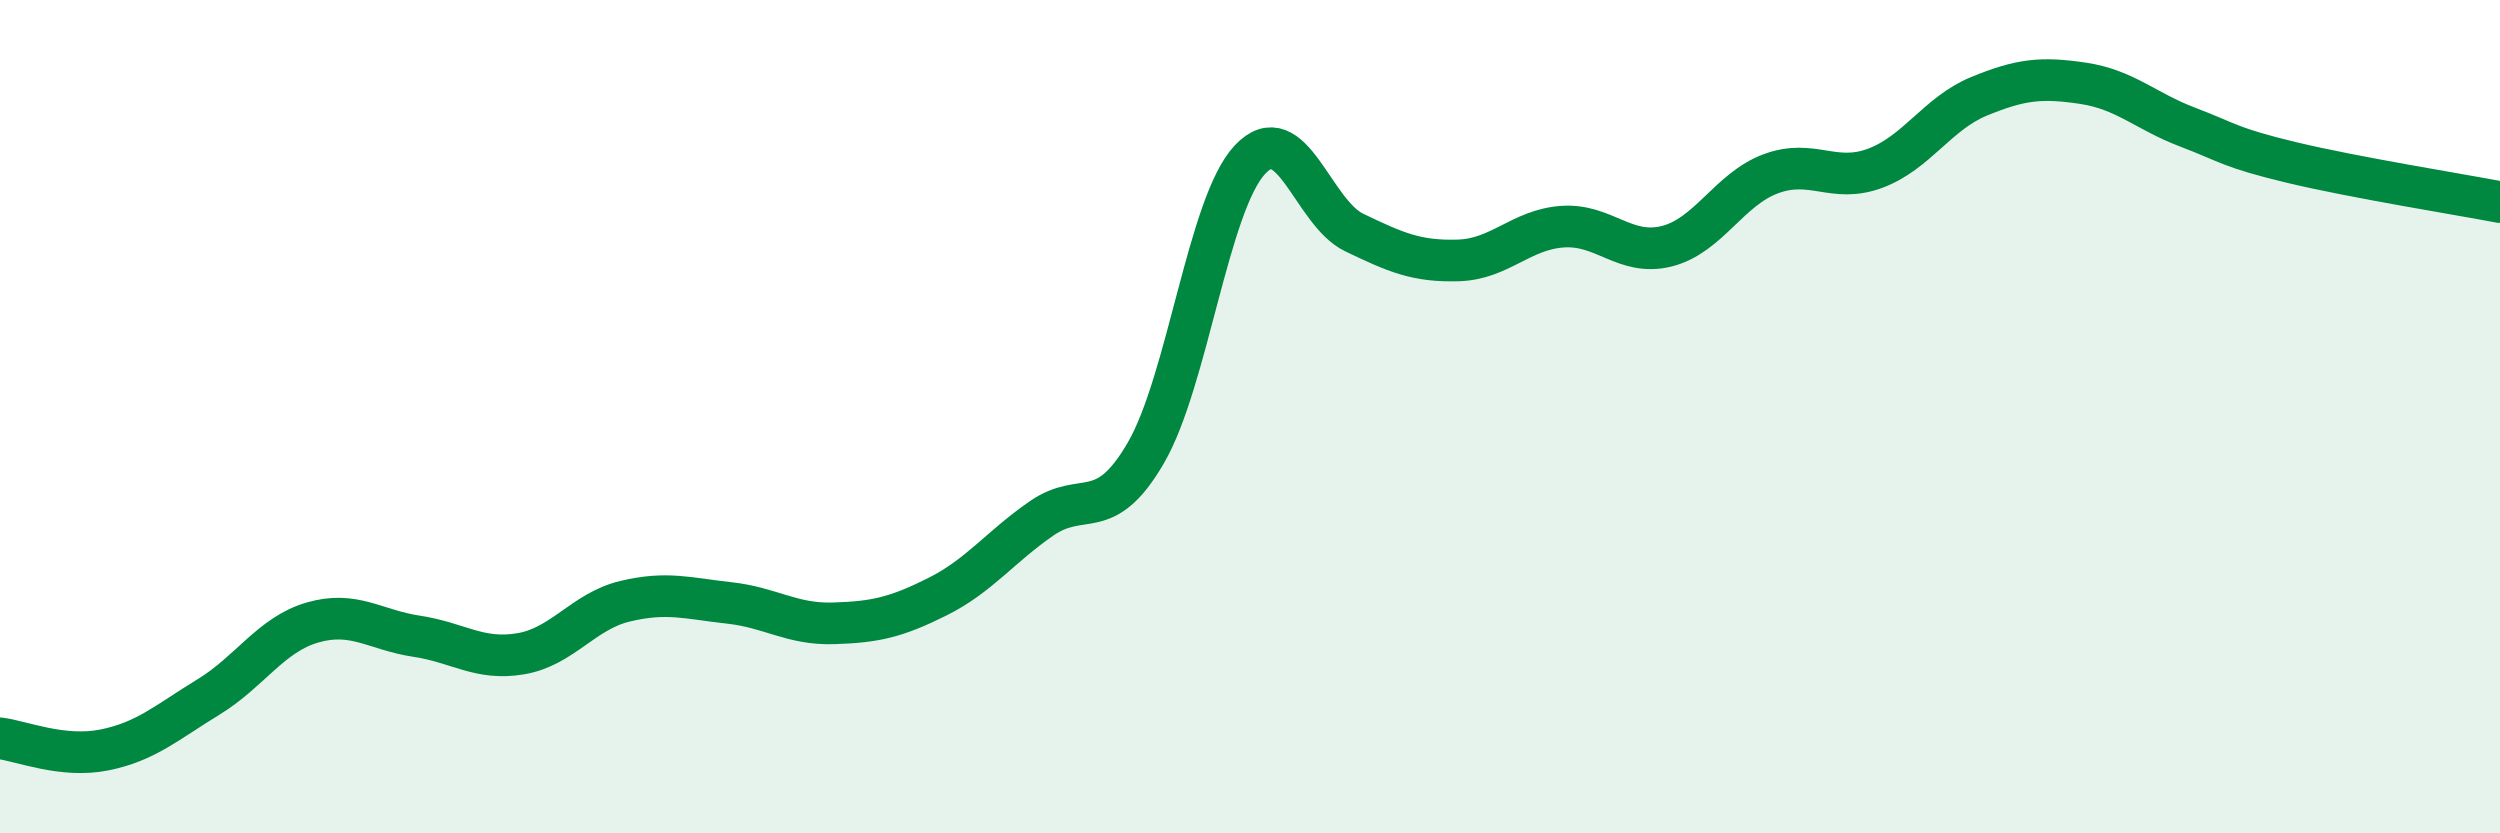
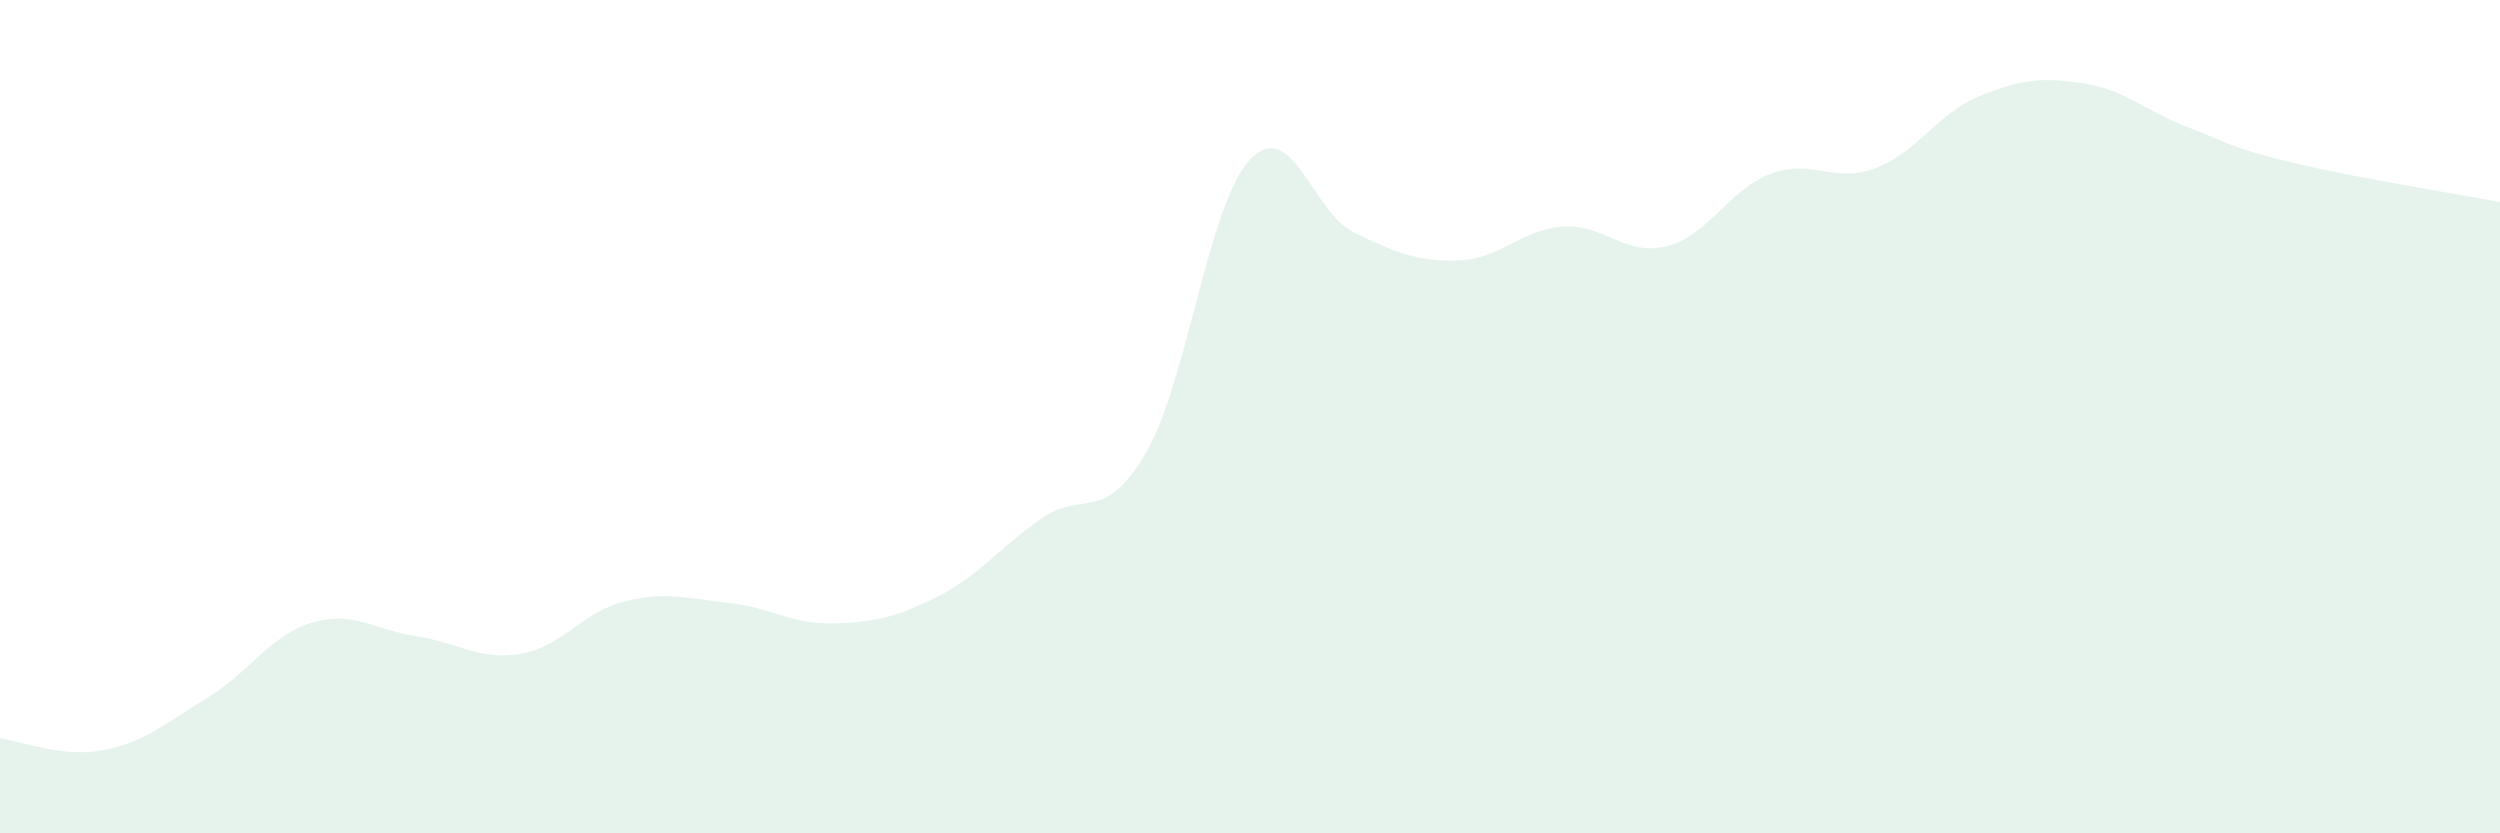
<svg xmlns="http://www.w3.org/2000/svg" width="60" height="20" viewBox="0 0 60 20">
  <path d="M 0,17.72 C 0.5,17.78 1.5,18.2 2.5,18 C 3.5,17.8 4,17.34 5,16.73 C 6,16.12 6.5,15.23 7.5,14.94 C 8.5,14.65 9,15.12 10,15.27 C 11,15.42 11.5,15.86 12.5,15.69 C 13.5,15.52 14,14.67 15,14.43 C 16,14.19 16.5,14.36 17.5,14.47 C 18.5,14.58 19,14.99 20,14.96 C 21,14.93 21.5,14.82 22.5,14.32 C 23.5,13.82 24,13.13 25,12.44 C 26,11.75 26.5,12.59 27.5,10.87 C 28.5,9.15 29,4.89 30,3.83 C 31,2.77 31.5,5.1 32.5,5.58 C 33.5,6.06 34,6.28 35,6.25 C 36,6.22 36.5,5.51 37.5,5.44 C 38.5,5.37 39,6.16 40,5.91 C 41,5.66 41.5,4.54 42.5,4.17 C 43.5,3.8 44,4.41 45,4.04 C 46,3.67 46.5,2.72 47.5,2.31 C 48.5,1.9 49,1.85 50,2 C 51,2.15 51.5,2.67 52.5,3.05 C 53.5,3.43 53.5,3.54 55,3.9 C 56.5,4.26 59,4.66 60,4.85L60 20L0 20Z" fill="#008740" opacity="0.1" stroke-linecap="round" stroke-linejoin="round" />
-   <path d="M 0,17.72 C 0.5,17.78 1.5,18.2 2.5,18 C 3.5,17.8 4,17.34 5,16.73 C 6,16.12 6.5,15.23 7.5,14.94 C 8.5,14.65 9,15.12 10,15.27 C 11,15.42 11.5,15.86 12.5,15.69 C 13.5,15.52 14,14.67 15,14.43 C 16,14.19 16.5,14.36 17.5,14.47 C 18.5,14.58 19,14.99 20,14.96 C 21,14.93 21.5,14.82 22.5,14.32 C 23.5,13.82 24,13.13 25,12.44 C 26,11.75 26.5,12.59 27.5,10.87 C 28.5,9.15 29,4.89 30,3.83 C 31,2.77 31.5,5.1 32.5,5.58 C 33.5,6.06 34,6.28 35,6.25 C 36,6.22 36.5,5.51 37.5,5.44 C 38.5,5.37 39,6.16 40,5.91 C 41,5.66 41.5,4.54 42.5,4.17 C 43.5,3.8 44,4.41 45,4.04 C 46,3.67 46.5,2.72 47.5,2.31 C 48.5,1.9 49,1.85 50,2 C 51,2.15 51.5,2.67 52.5,3.05 C 53.5,3.43 53.5,3.54 55,3.9 C 56.5,4.26 59,4.66 60,4.85" stroke="#008740" stroke-width="1" fill="none" stroke-linecap="round" stroke-linejoin="round" />
</svg>